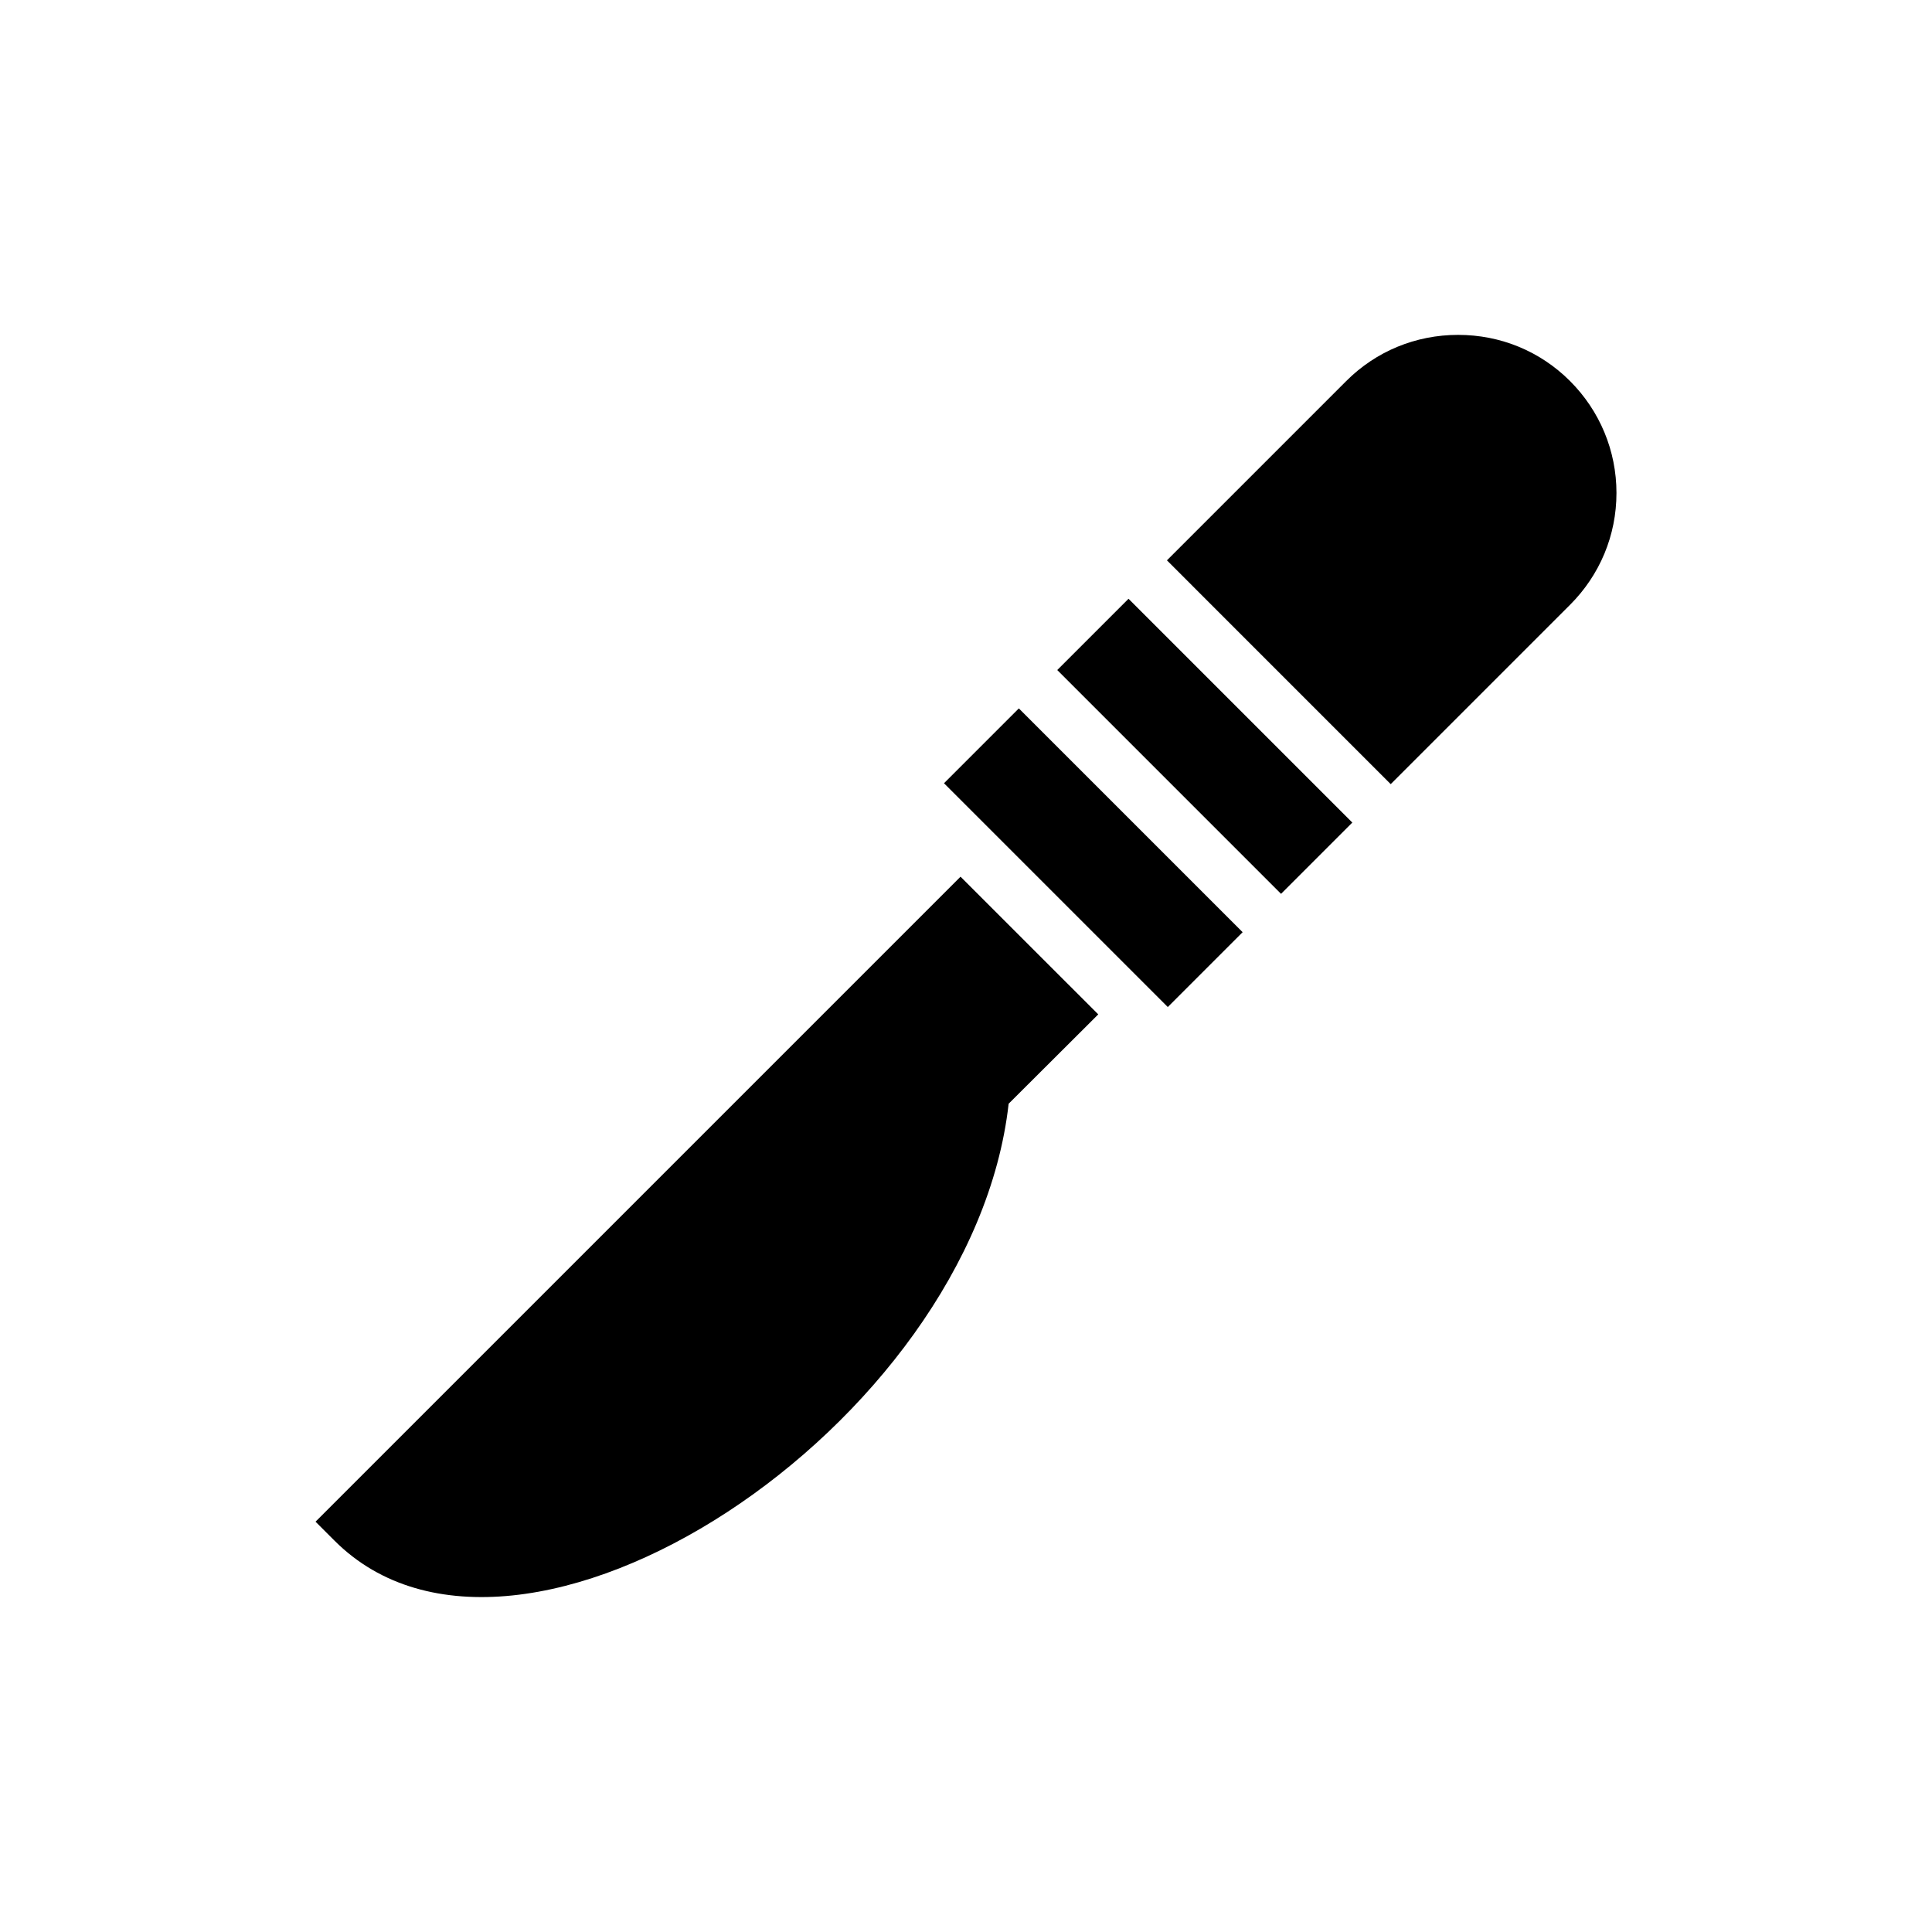
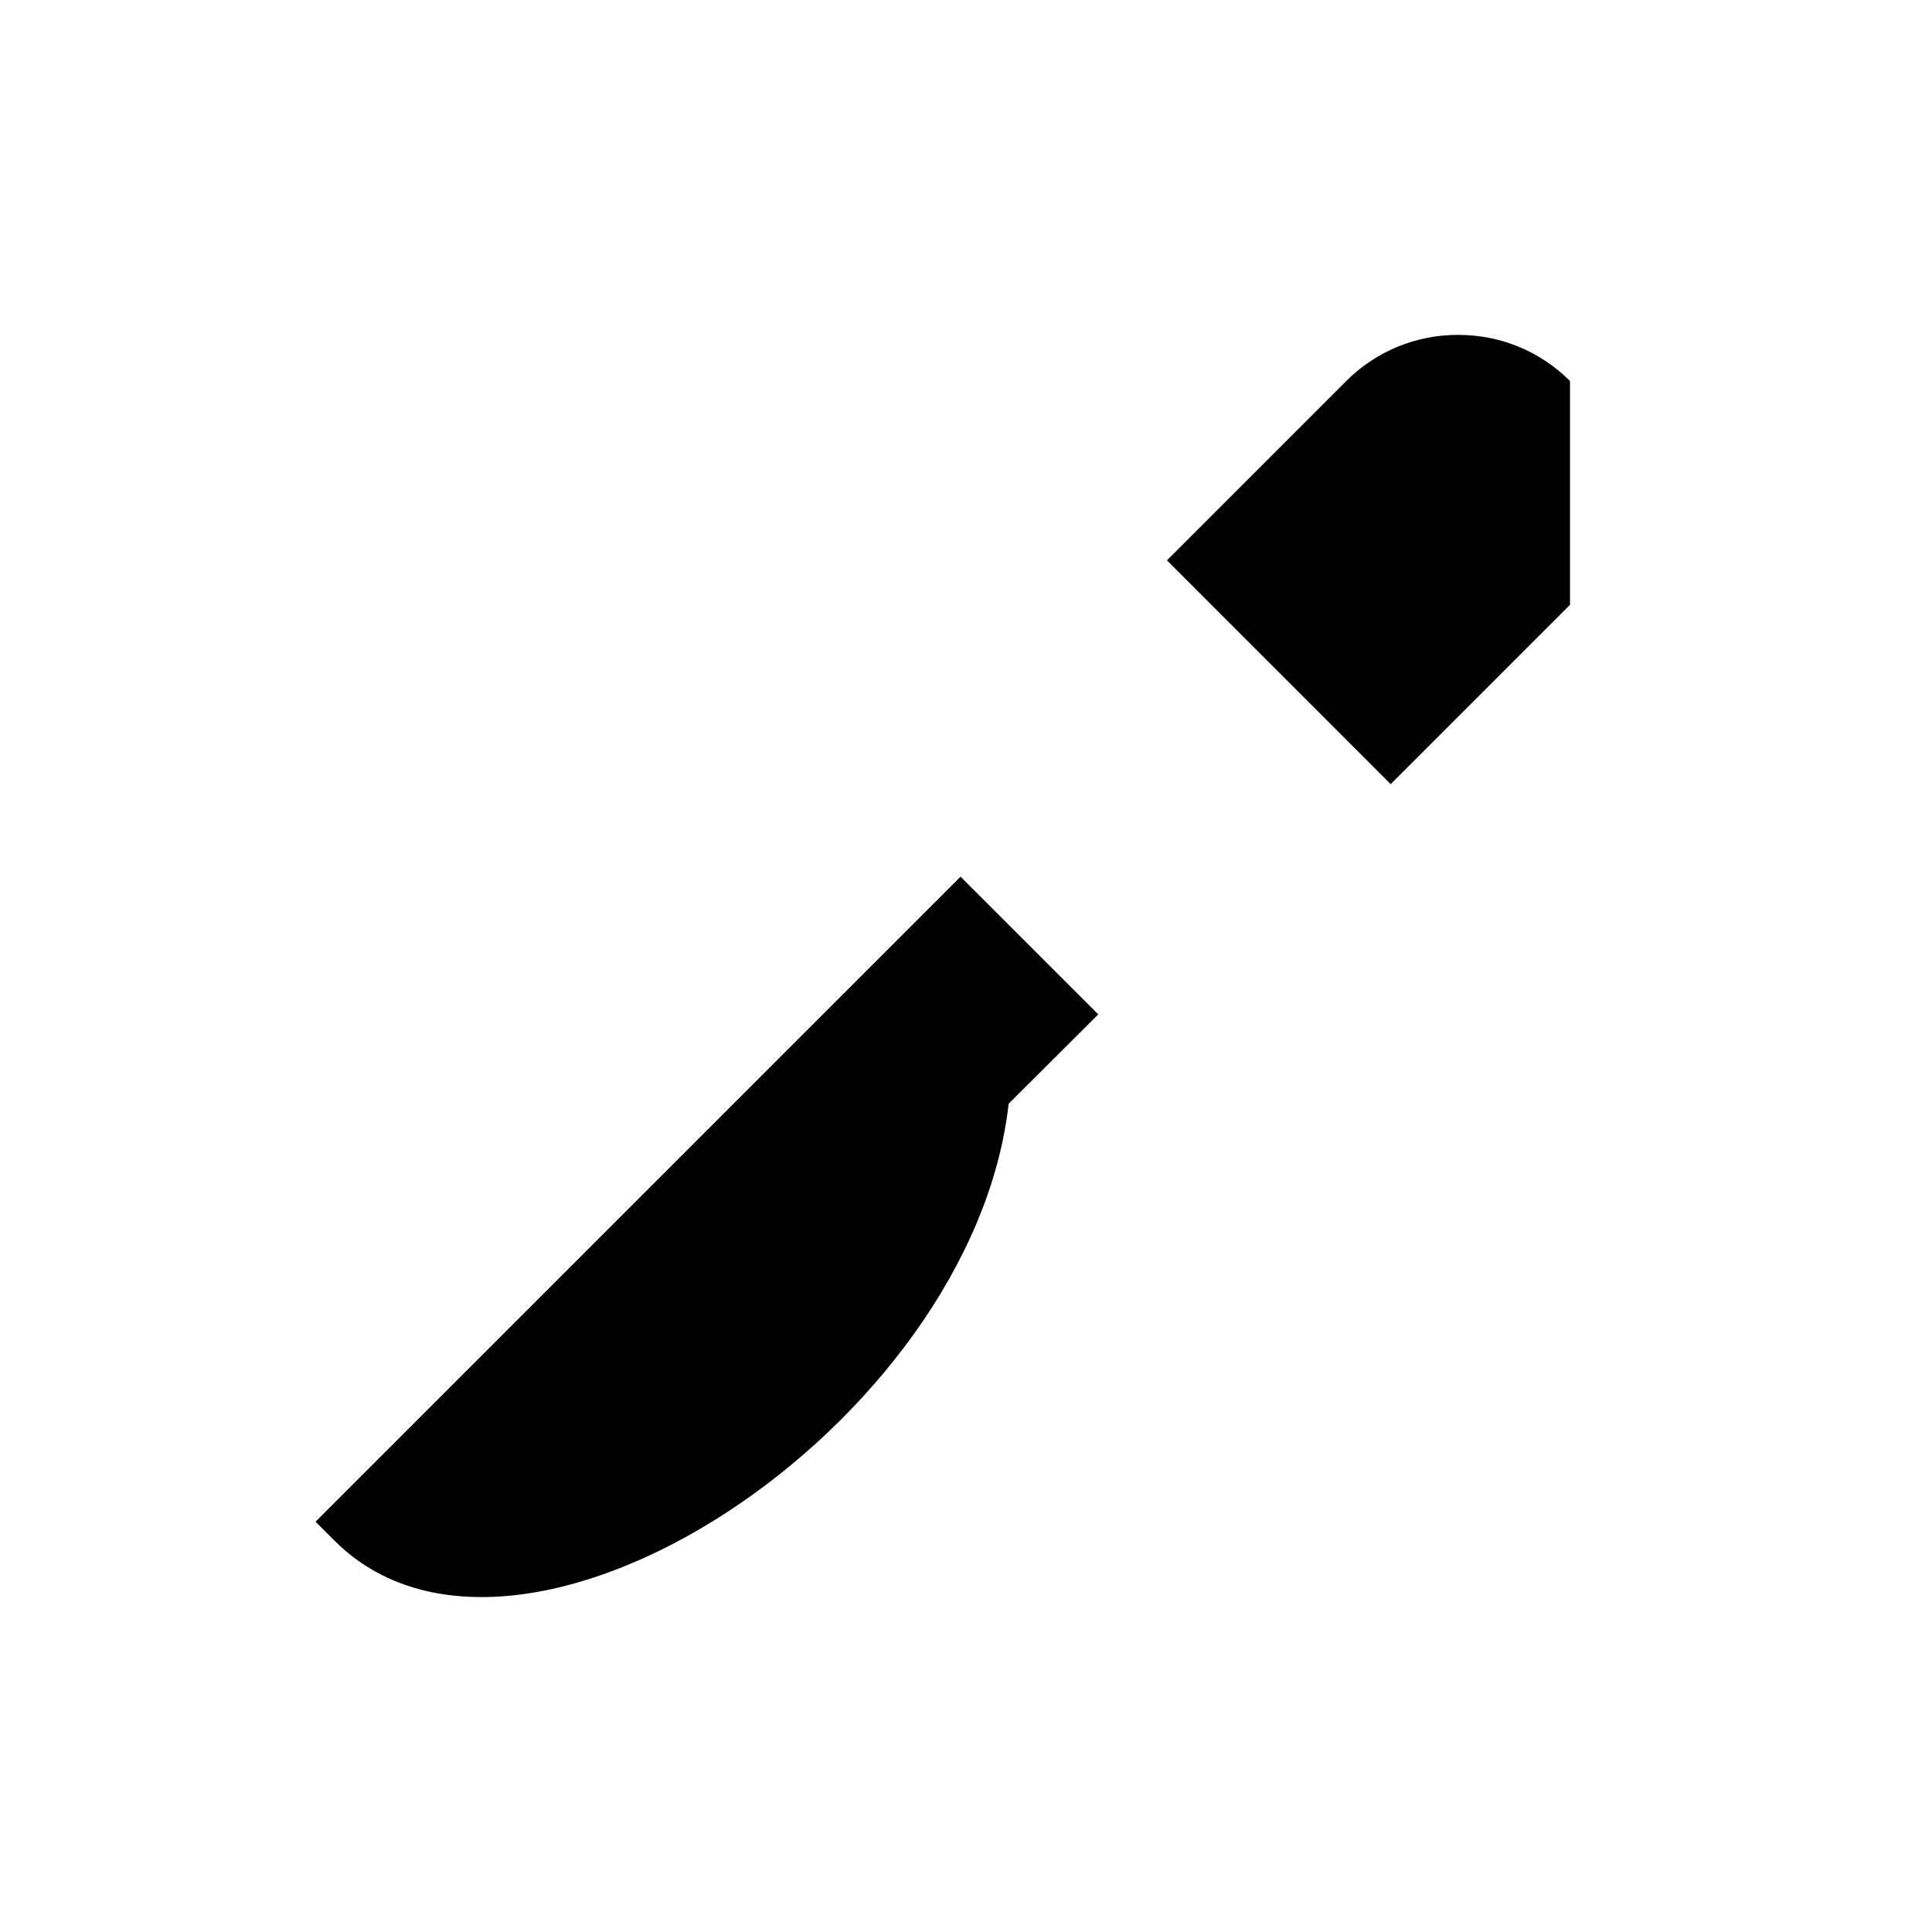
<svg xmlns="http://www.w3.org/2000/svg" fill="#000000" width="800px" height="800px" version="1.1" viewBox="144 144 512 512">
  <g>
    <path d="m435.05 412.82-23.75 23.68c-9.57 85.434-129.84 164.6-178.64 115.8l-5.039-5.039 170.93-170.93z" />
-     <path d="m443.07 302.68 59.305 59.309-18.887 18.887-59.305-59.309z" />
-     <path d="m560.07 244.98c-7.918-7.918-18.426-12.234-29.652-12.234-11.227 0-21.734 4.32-29.652 12.234l-47.516 47.516 59.305 59.309 47.516-47.516c7.918-7.918 12.309-18.426 12.309-29.652 0-11.16-4.391-21.738-12.309-29.656z" />
-     <path d="m394.17 351.57 19.836-19.836 59.305 59.305-19.836 19.836z" />
+     <path d="m560.07 244.98c-7.918-7.918-18.426-12.234-29.652-12.234-11.227 0-21.734 4.32-29.652 12.234l-47.516 47.516 59.305 59.309 47.516-47.516z" />
  </g>
</svg>